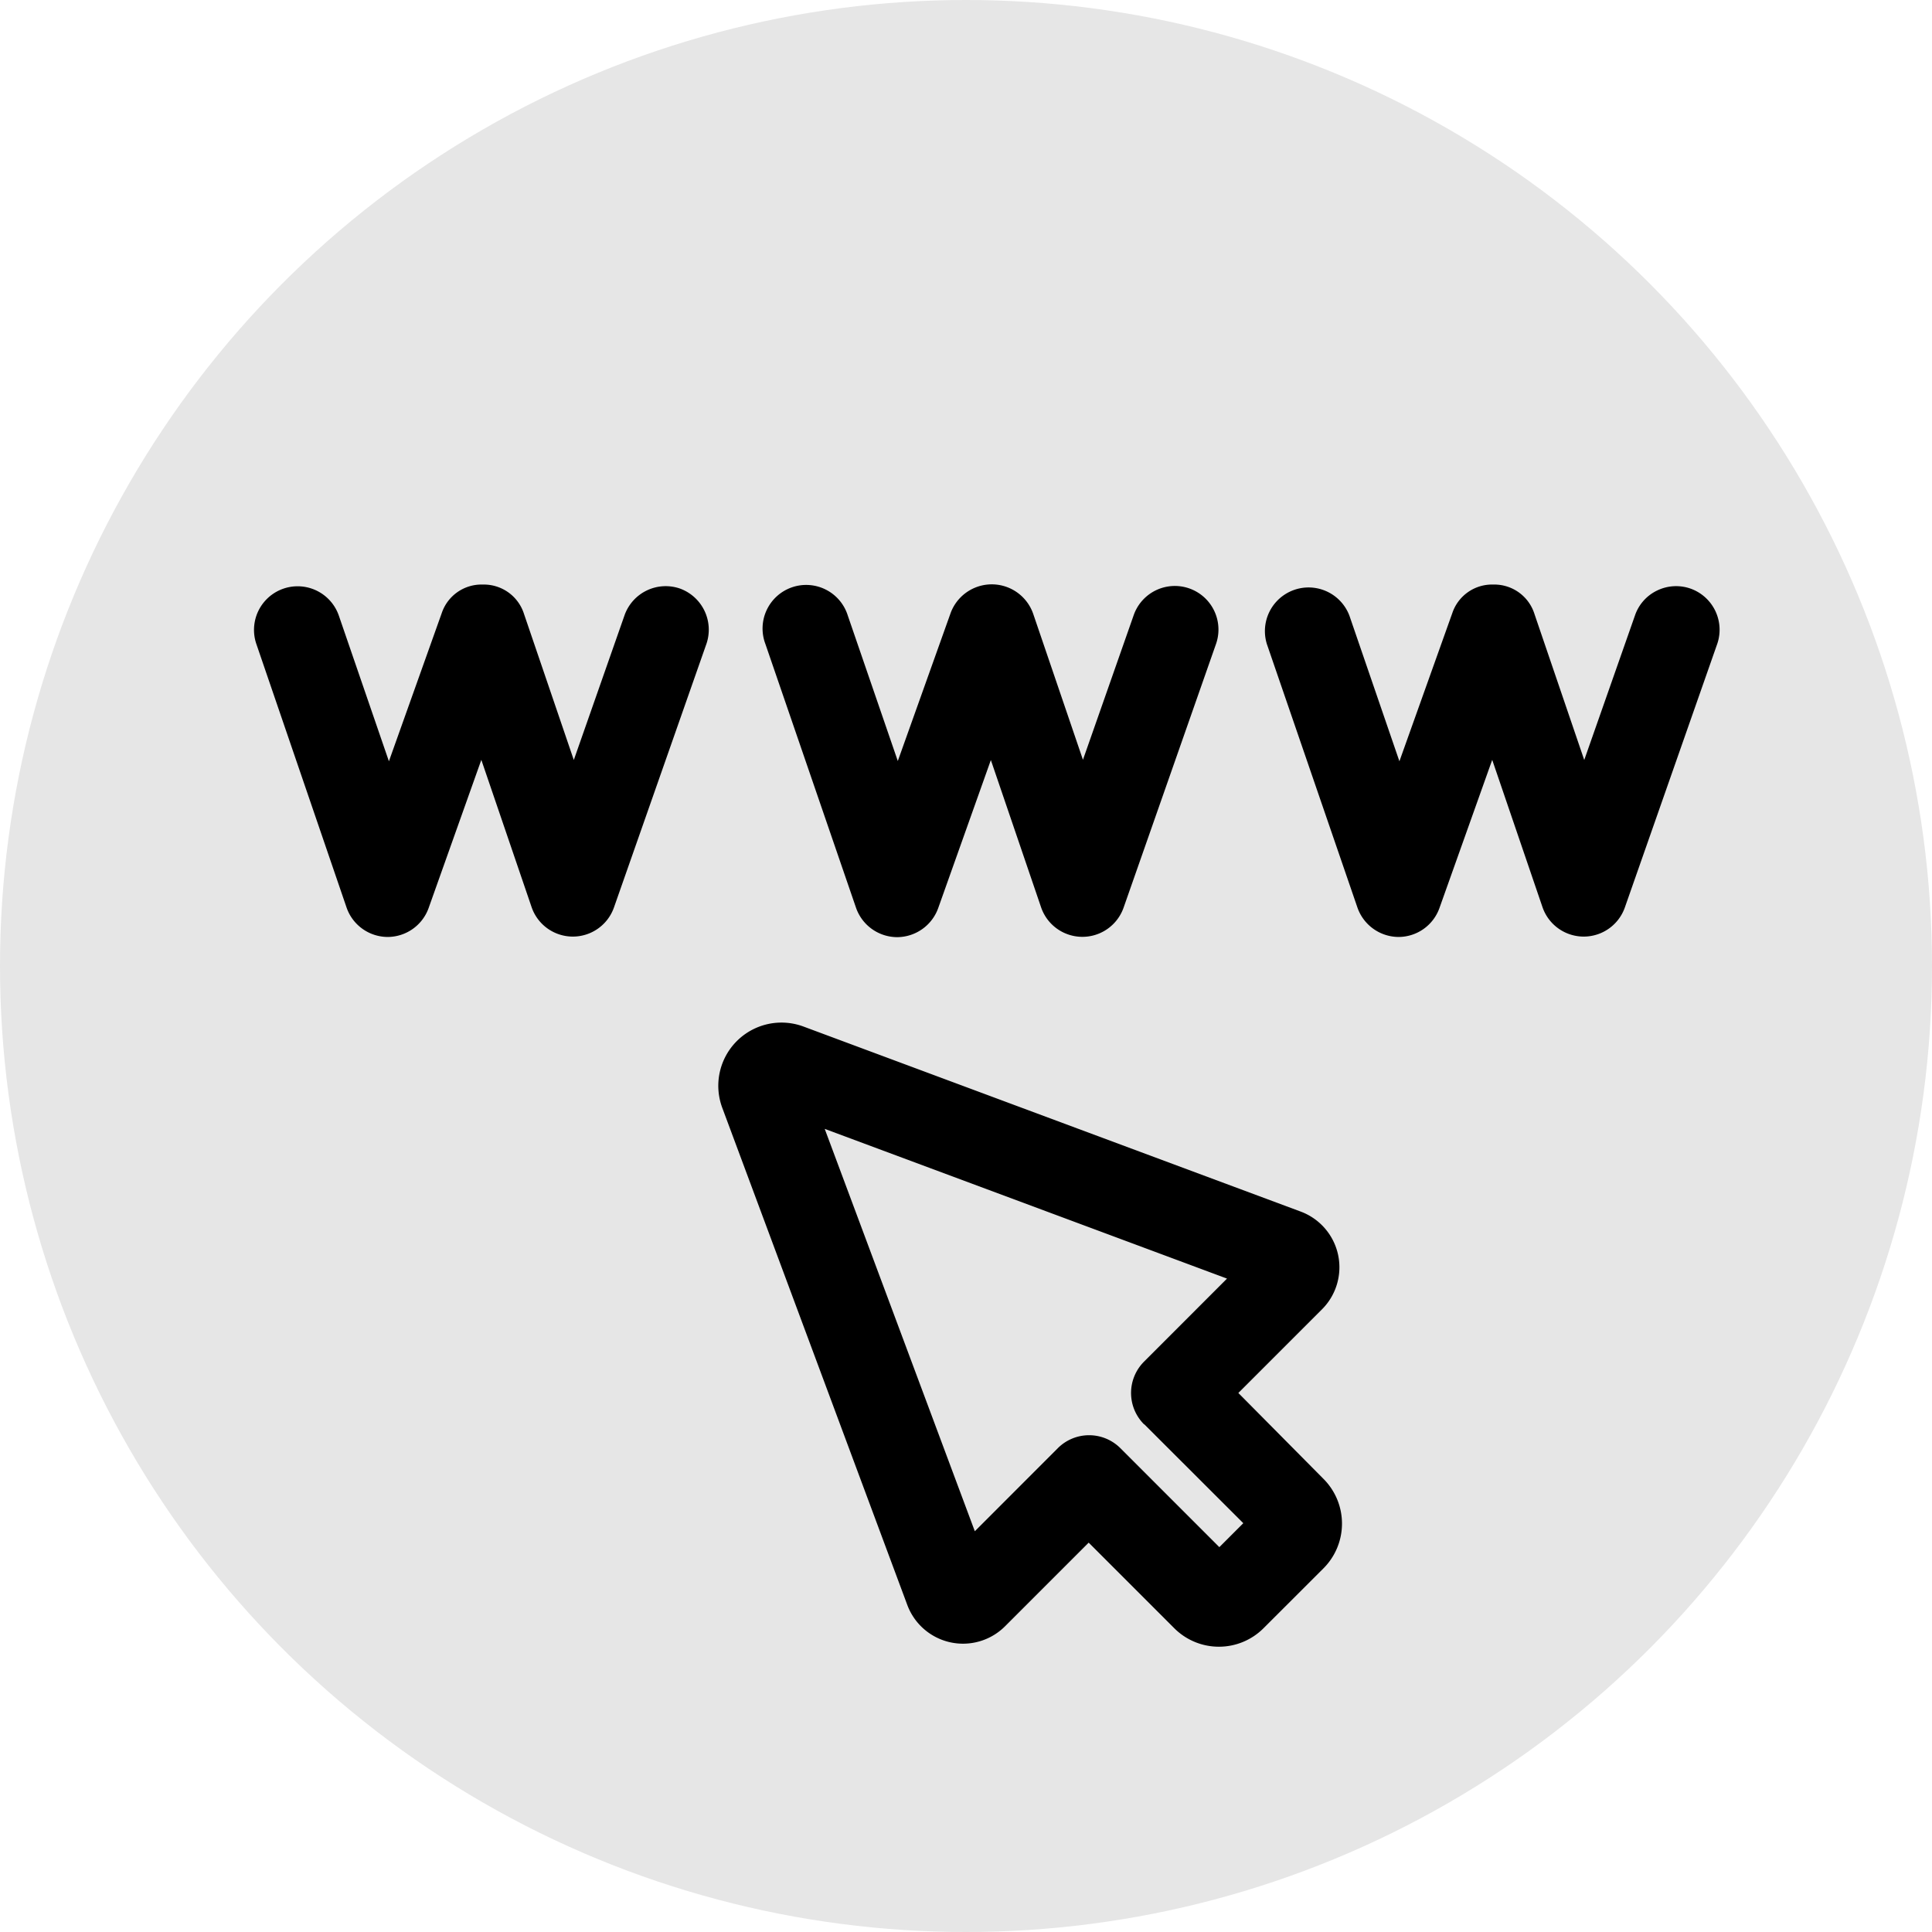
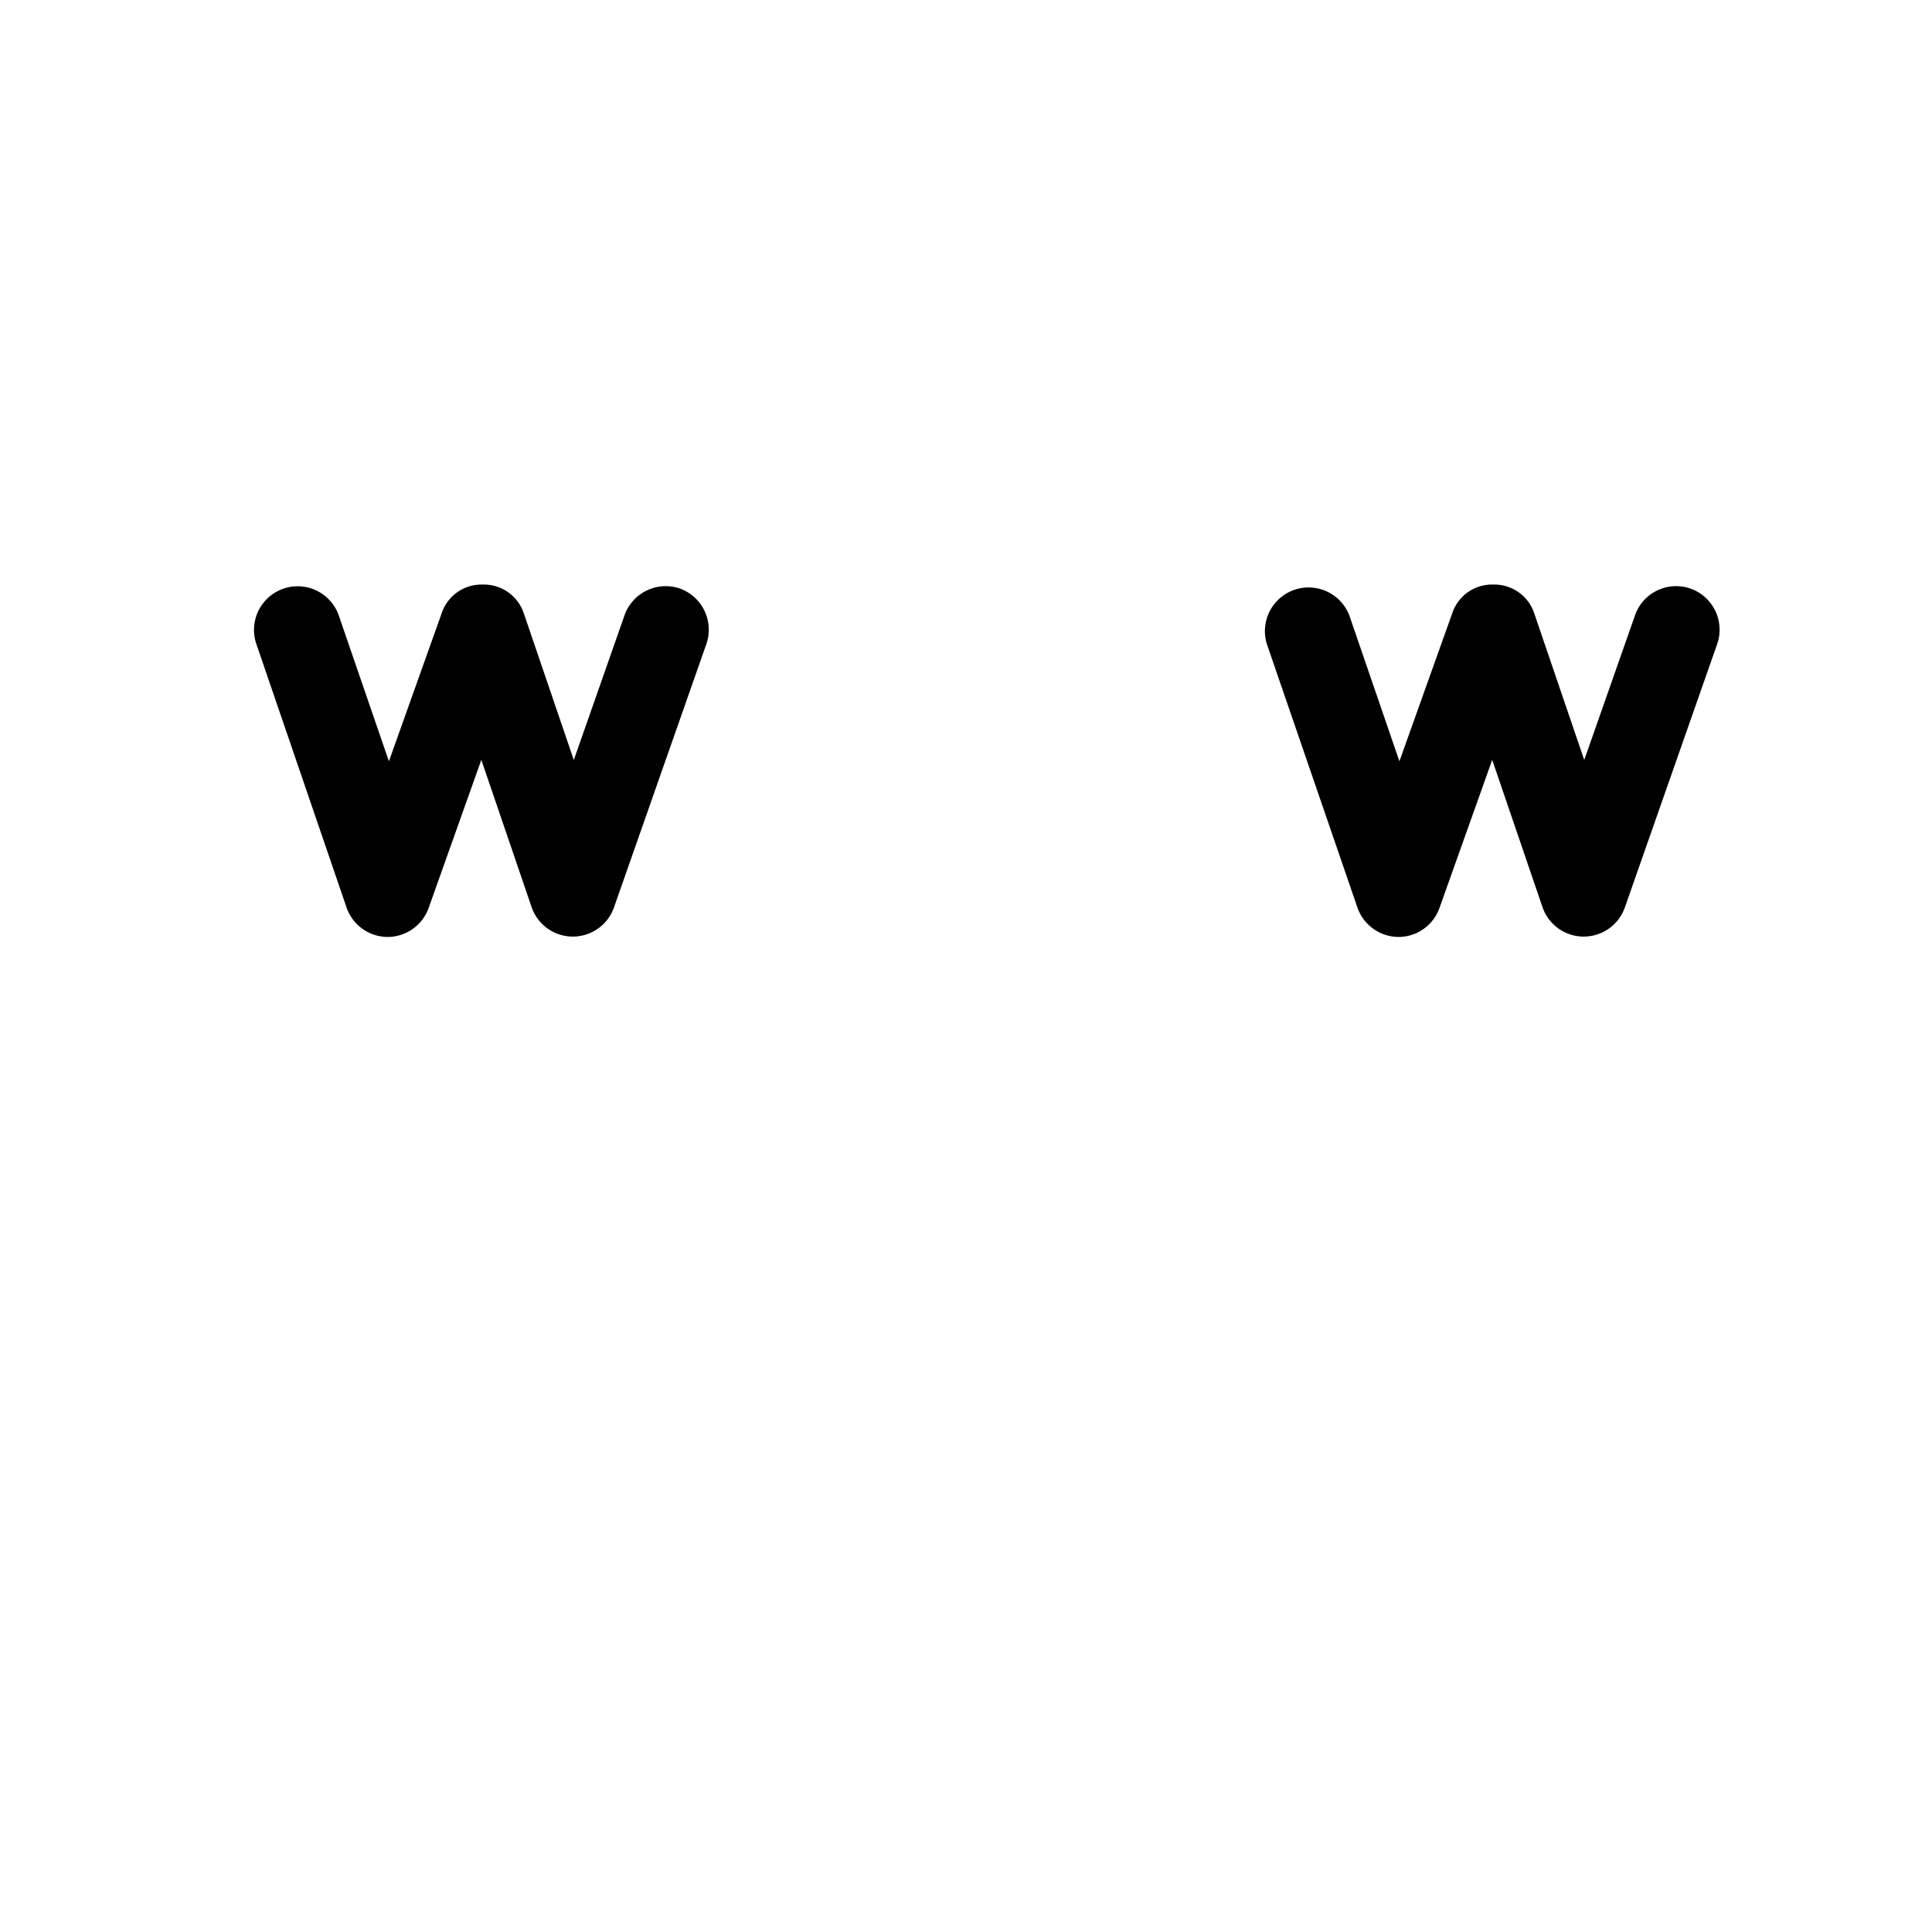
<svg xmlns="http://www.w3.org/2000/svg" width="30" height="30" viewBox="0 0 30 30">
  <g id="icon_Website" transform="translate(-171.55 -189.646)">
-     <rect id="area" width="30" height="30" transform="translate(171.55 189.646)" fill="#262626" opacity="0" />
-     <circle id="Ellipse_11" data-name="Ellipse 11" cx="15" cy="15" r="15" transform="translate(171.55 189.646)" fill="#e6e6e6" />
    <g id="Group_42" data-name="Group 42" transform="translate(-73.144 -42.465)">
-       <path id="Path_112" data-name="Path 112" d="M263.923,253.741l1.3-1.3a.923.923,0,0,0-.33-1.516l-7.723-2.874a.981.981,0,0,0-1.261,1.261l2.874,7.722a.923.923,0,0,0,1.516.331l1.3-1.3,1.329,1.329a.98.98,0,0,0,1.386,0l.932-.931a.983.983,0,0,0,0-1.387Zm-1.46.487L264,255.763l-.372.372-1.536-1.536a.687.687,0,0,0-.973,0l-1.288,1.289L257.5,249.64l6.247,2.325-1.288,1.289a.688.688,0,0,0,0,.974Z" />
      <path id="Path_113" data-name="Path 113" d="M255.255,241.251a.678.678,0,0,0-.864.416l-.787,2.245-.772-2.264a.654.654,0,0,0-.641-.46h0a.651.651,0,0,0-.638.444l-.82,2.3-.777-2.26a.677.677,0,1,0-1.281.44l1.4,4.09a.678.678,0,0,0,.637.458h0a.678.678,0,0,0,.638-.45l.818-2.3.781,2.288a.677.677,0,0,0,1.28,0l1.436-4.094A.68.68,0,0,0,255.255,241.251Z" />
-       <path id="Path_114" data-name="Path 114" d="M257.986,246.206a.679.679,0,0,0,.637.457h0a.681.681,0,0,0,.639-.45l.818-2.3.78,2.287a.678.678,0,0,0,1.281.005l1.435-4.094a.677.677,0,1,0-1.278-.448l-.788,2.246-.772-2.265a.681.681,0,0,0-1.282-.016l-.821,2.3-.777-2.26a.677.677,0,1,0-1.28.44Z" />
      <path id="Path_115" data-name="Path 115" d="M270.945,241.251a.676.676,0,0,0-.518.029.668.668,0,0,0-.345.387l-.788,2.245-.772-2.264a.653.653,0,0,0-.64-.46h0a.651.651,0,0,0-.637.444l-.821,2.3-.776-2.26a.678.678,0,0,0-1.282.44l1.406,4.091a.68.68,0,0,0,.637.457h0a.676.676,0,0,0,.637-.45l.819-2.3.781,2.288a.677.677,0,0,0,1.28,0l1.435-4.094A.678.678,0,0,0,270.945,241.251Z" />
    </g>
  </g>
</svg>